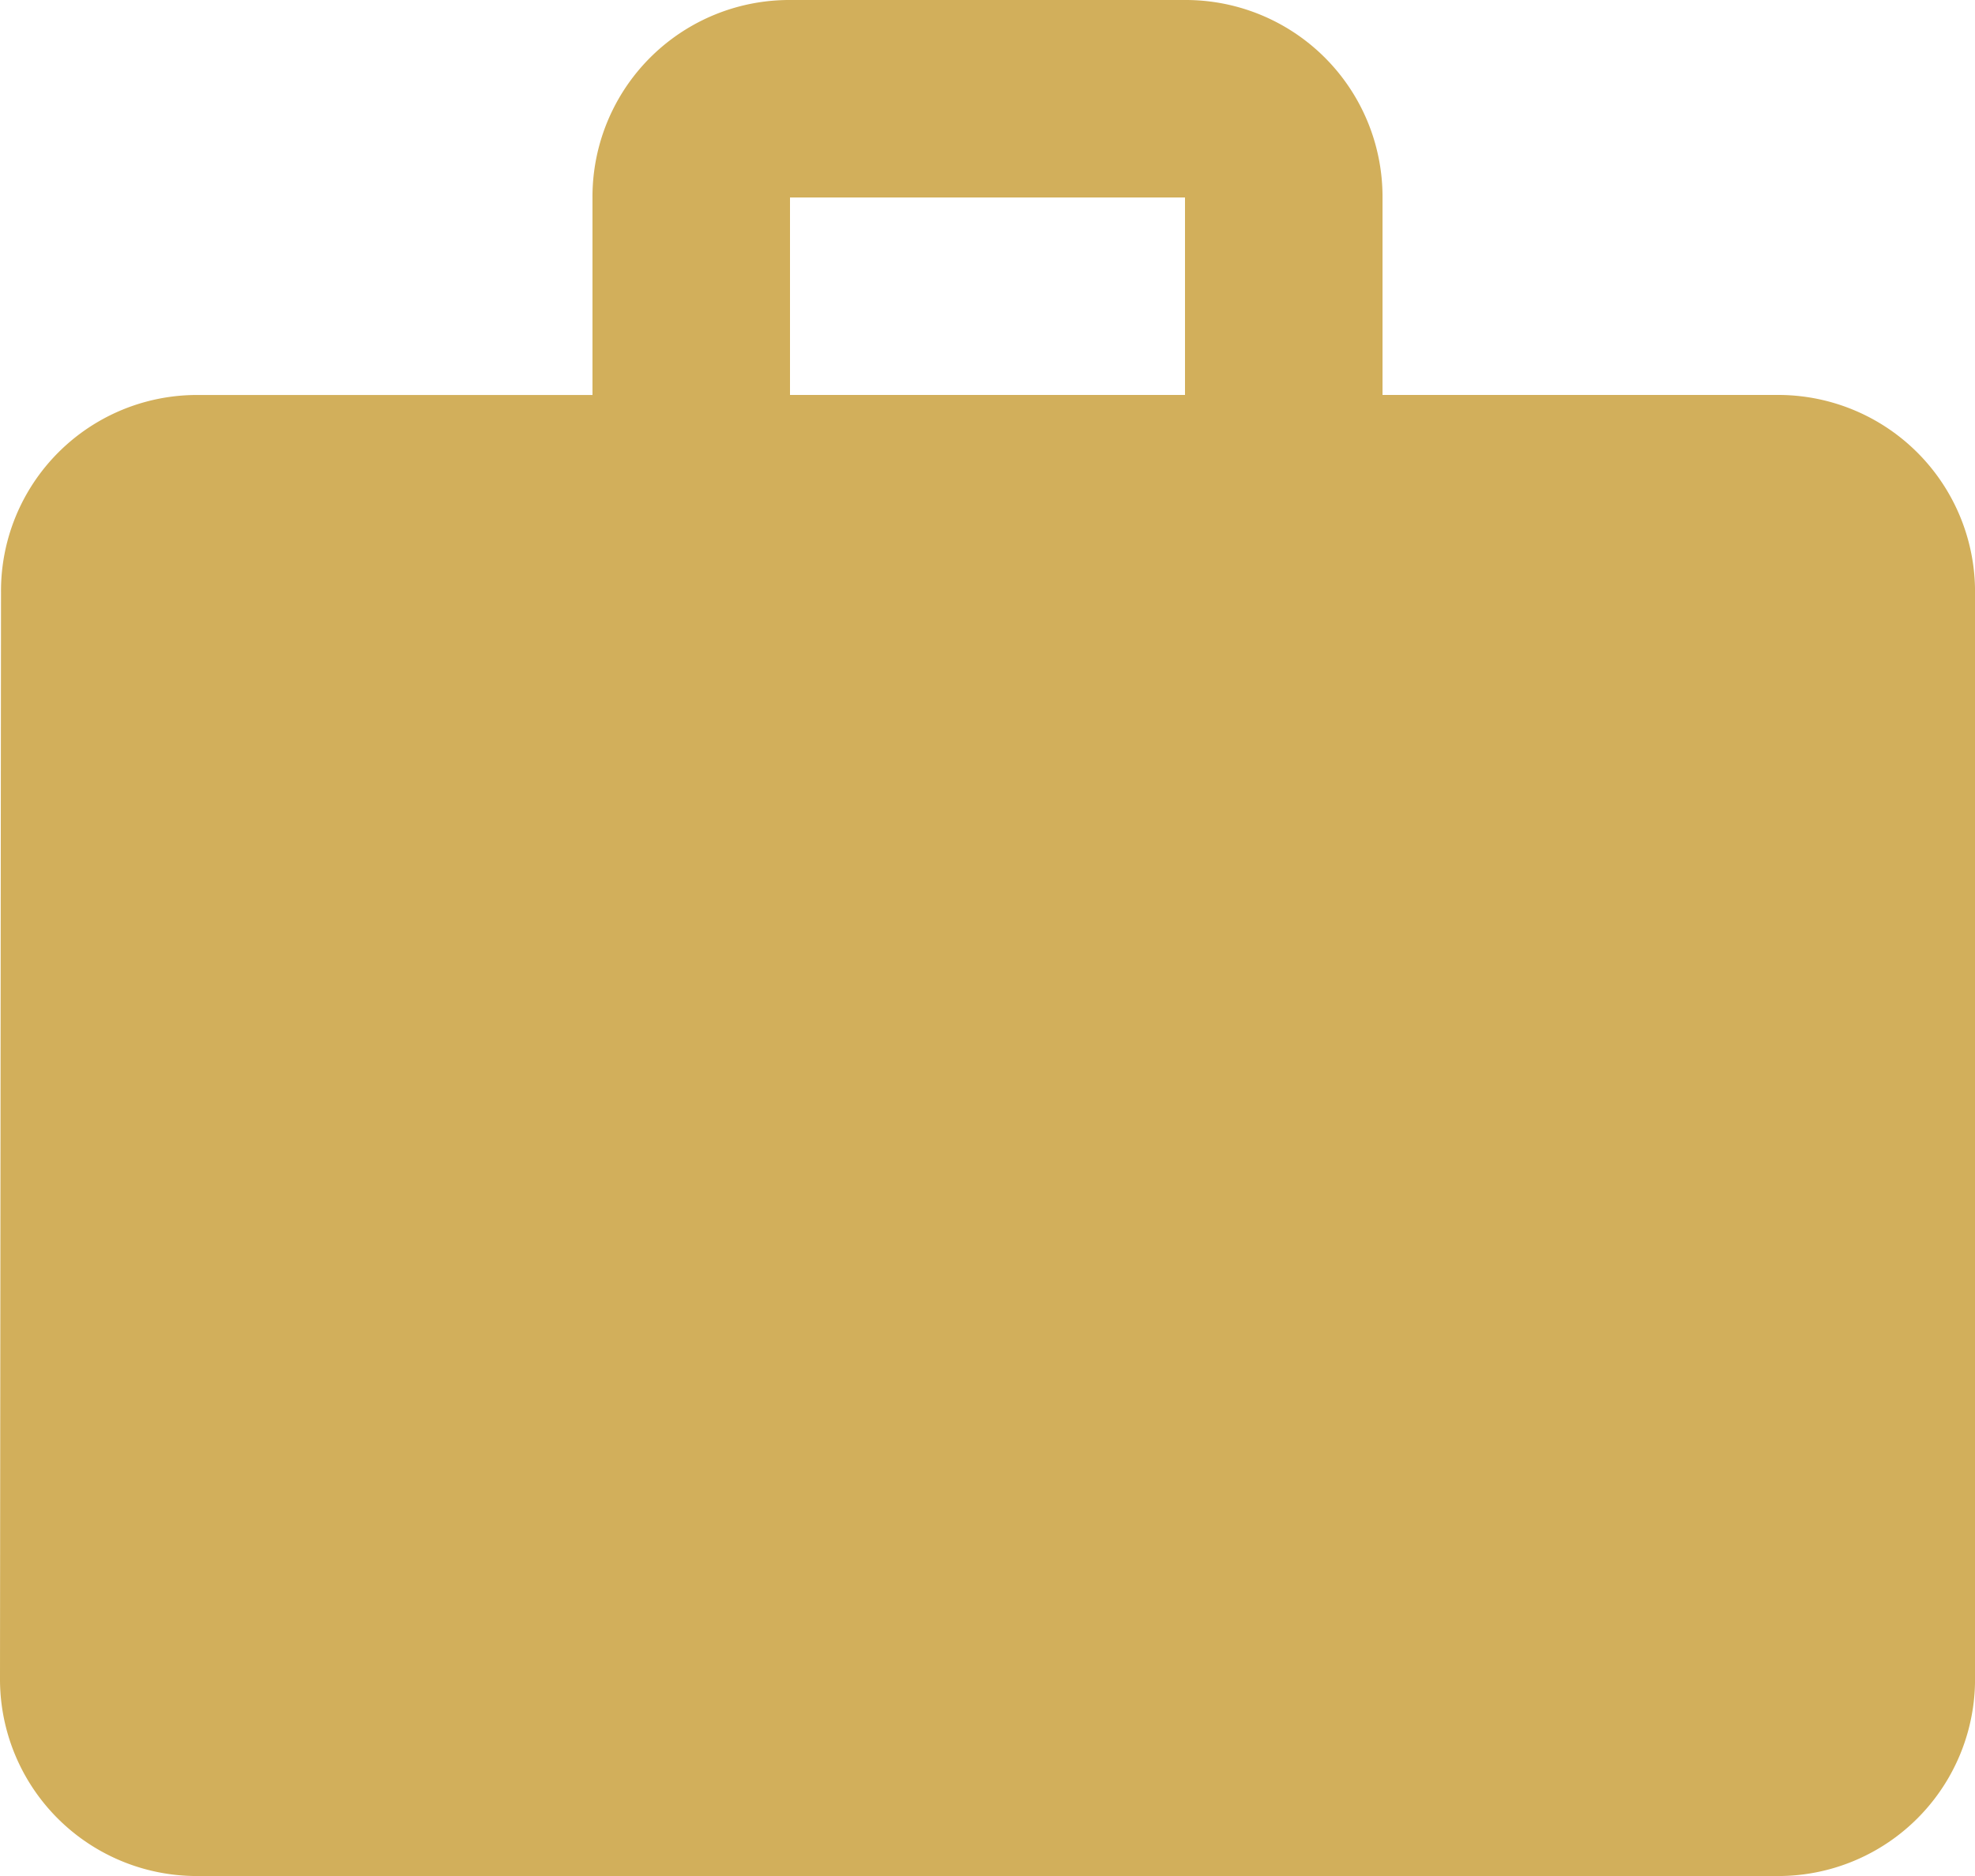
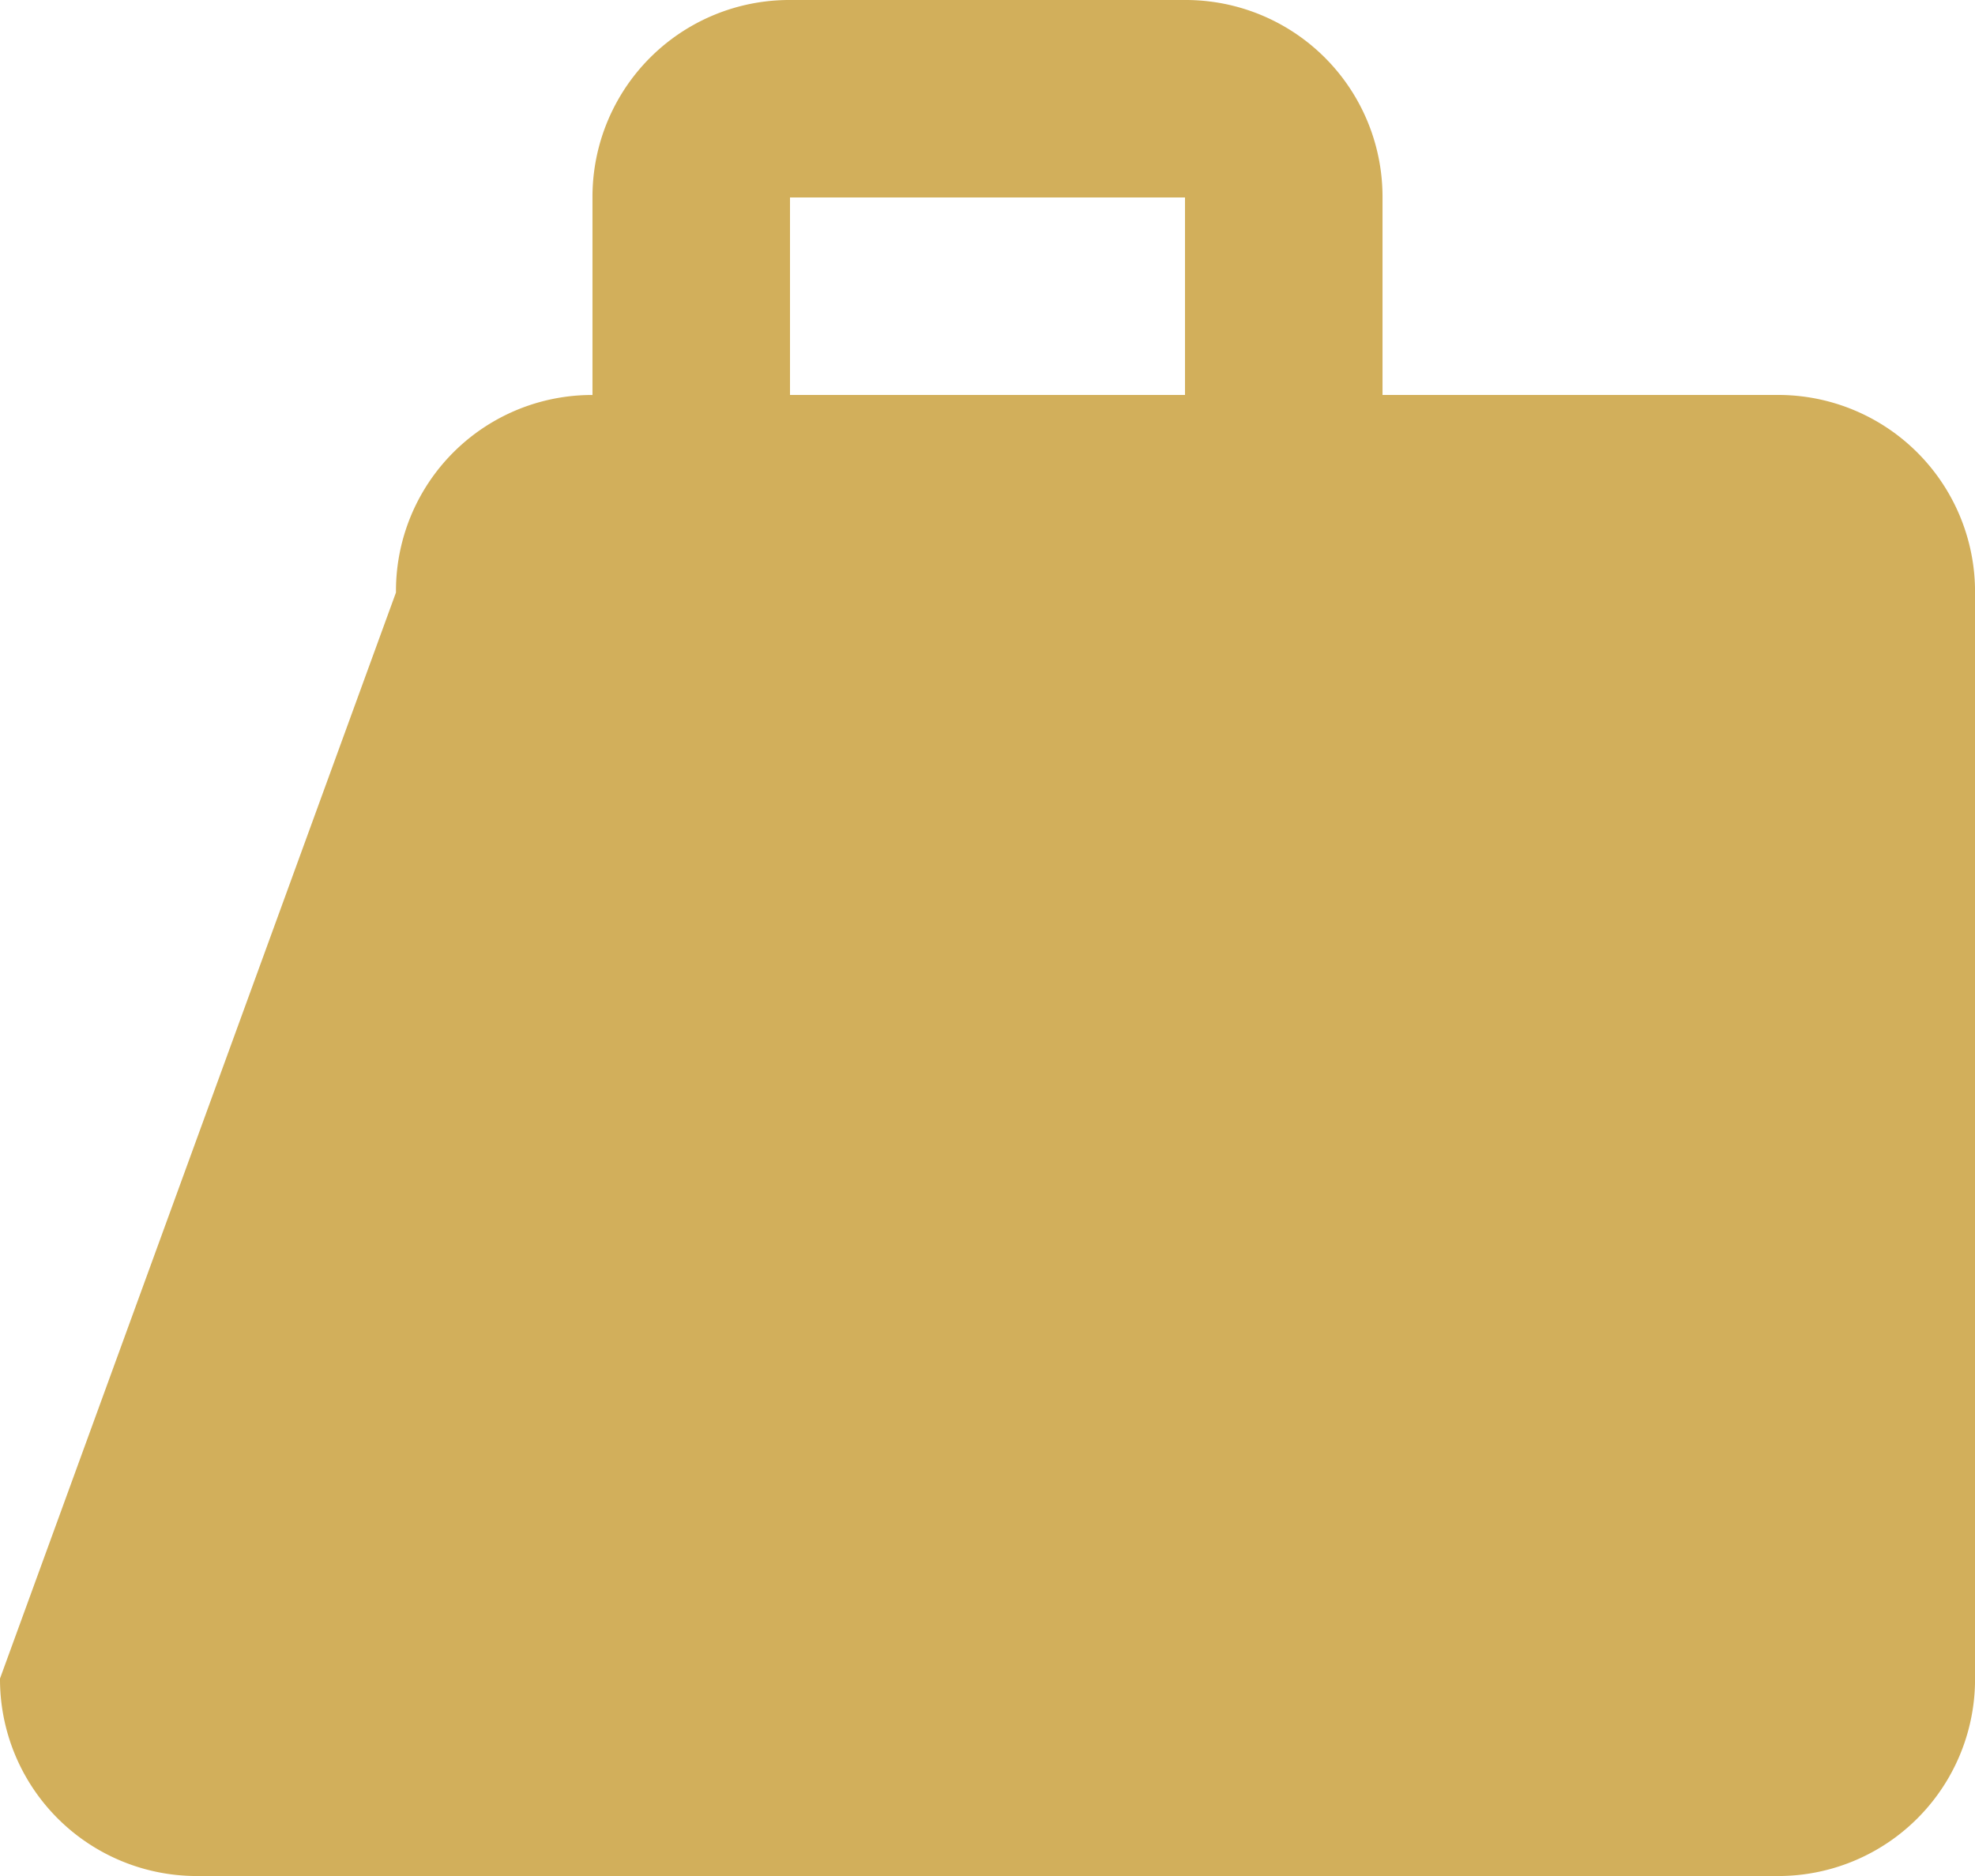
<svg xmlns="http://www.w3.org/2000/svg" width="48.795" height="46.355" viewBox="0 0 48.795 46.355">
-   <path id="Work_Icon" data-name="Work Icon" d="M46.916,12.759H37.157V7.88A4.863,4.863,0,0,0,32.277,3H22.518a4.863,4.863,0,0,0-4.88,4.88v4.88H7.88a4.842,4.842,0,0,0-4.855,4.88L3,44.476a4.863,4.863,0,0,0,4.88,4.88H46.916a4.863,4.863,0,0,0,4.88-4.88V17.639A4.863,4.863,0,0,0,46.916,12.759Zm-14.639,0H22.518V7.88h9.759Z" transform="translate(-3 -3)" fill="#d2af5b" />
+   <path id="Work_Icon" data-name="Work Icon" d="M46.916,12.759H37.157V7.88A4.863,4.863,0,0,0,32.277,3H22.518a4.863,4.863,0,0,0-4.88,4.88v4.88a4.842,4.842,0,0,0-4.855,4.88L3,44.476a4.863,4.863,0,0,0,4.88,4.88H46.916a4.863,4.863,0,0,0,4.88-4.88V17.639A4.863,4.863,0,0,0,46.916,12.759Zm-14.639,0H22.518V7.88h9.759Z" transform="translate(-3 -3)" fill="#d2af5b" />
</svg>